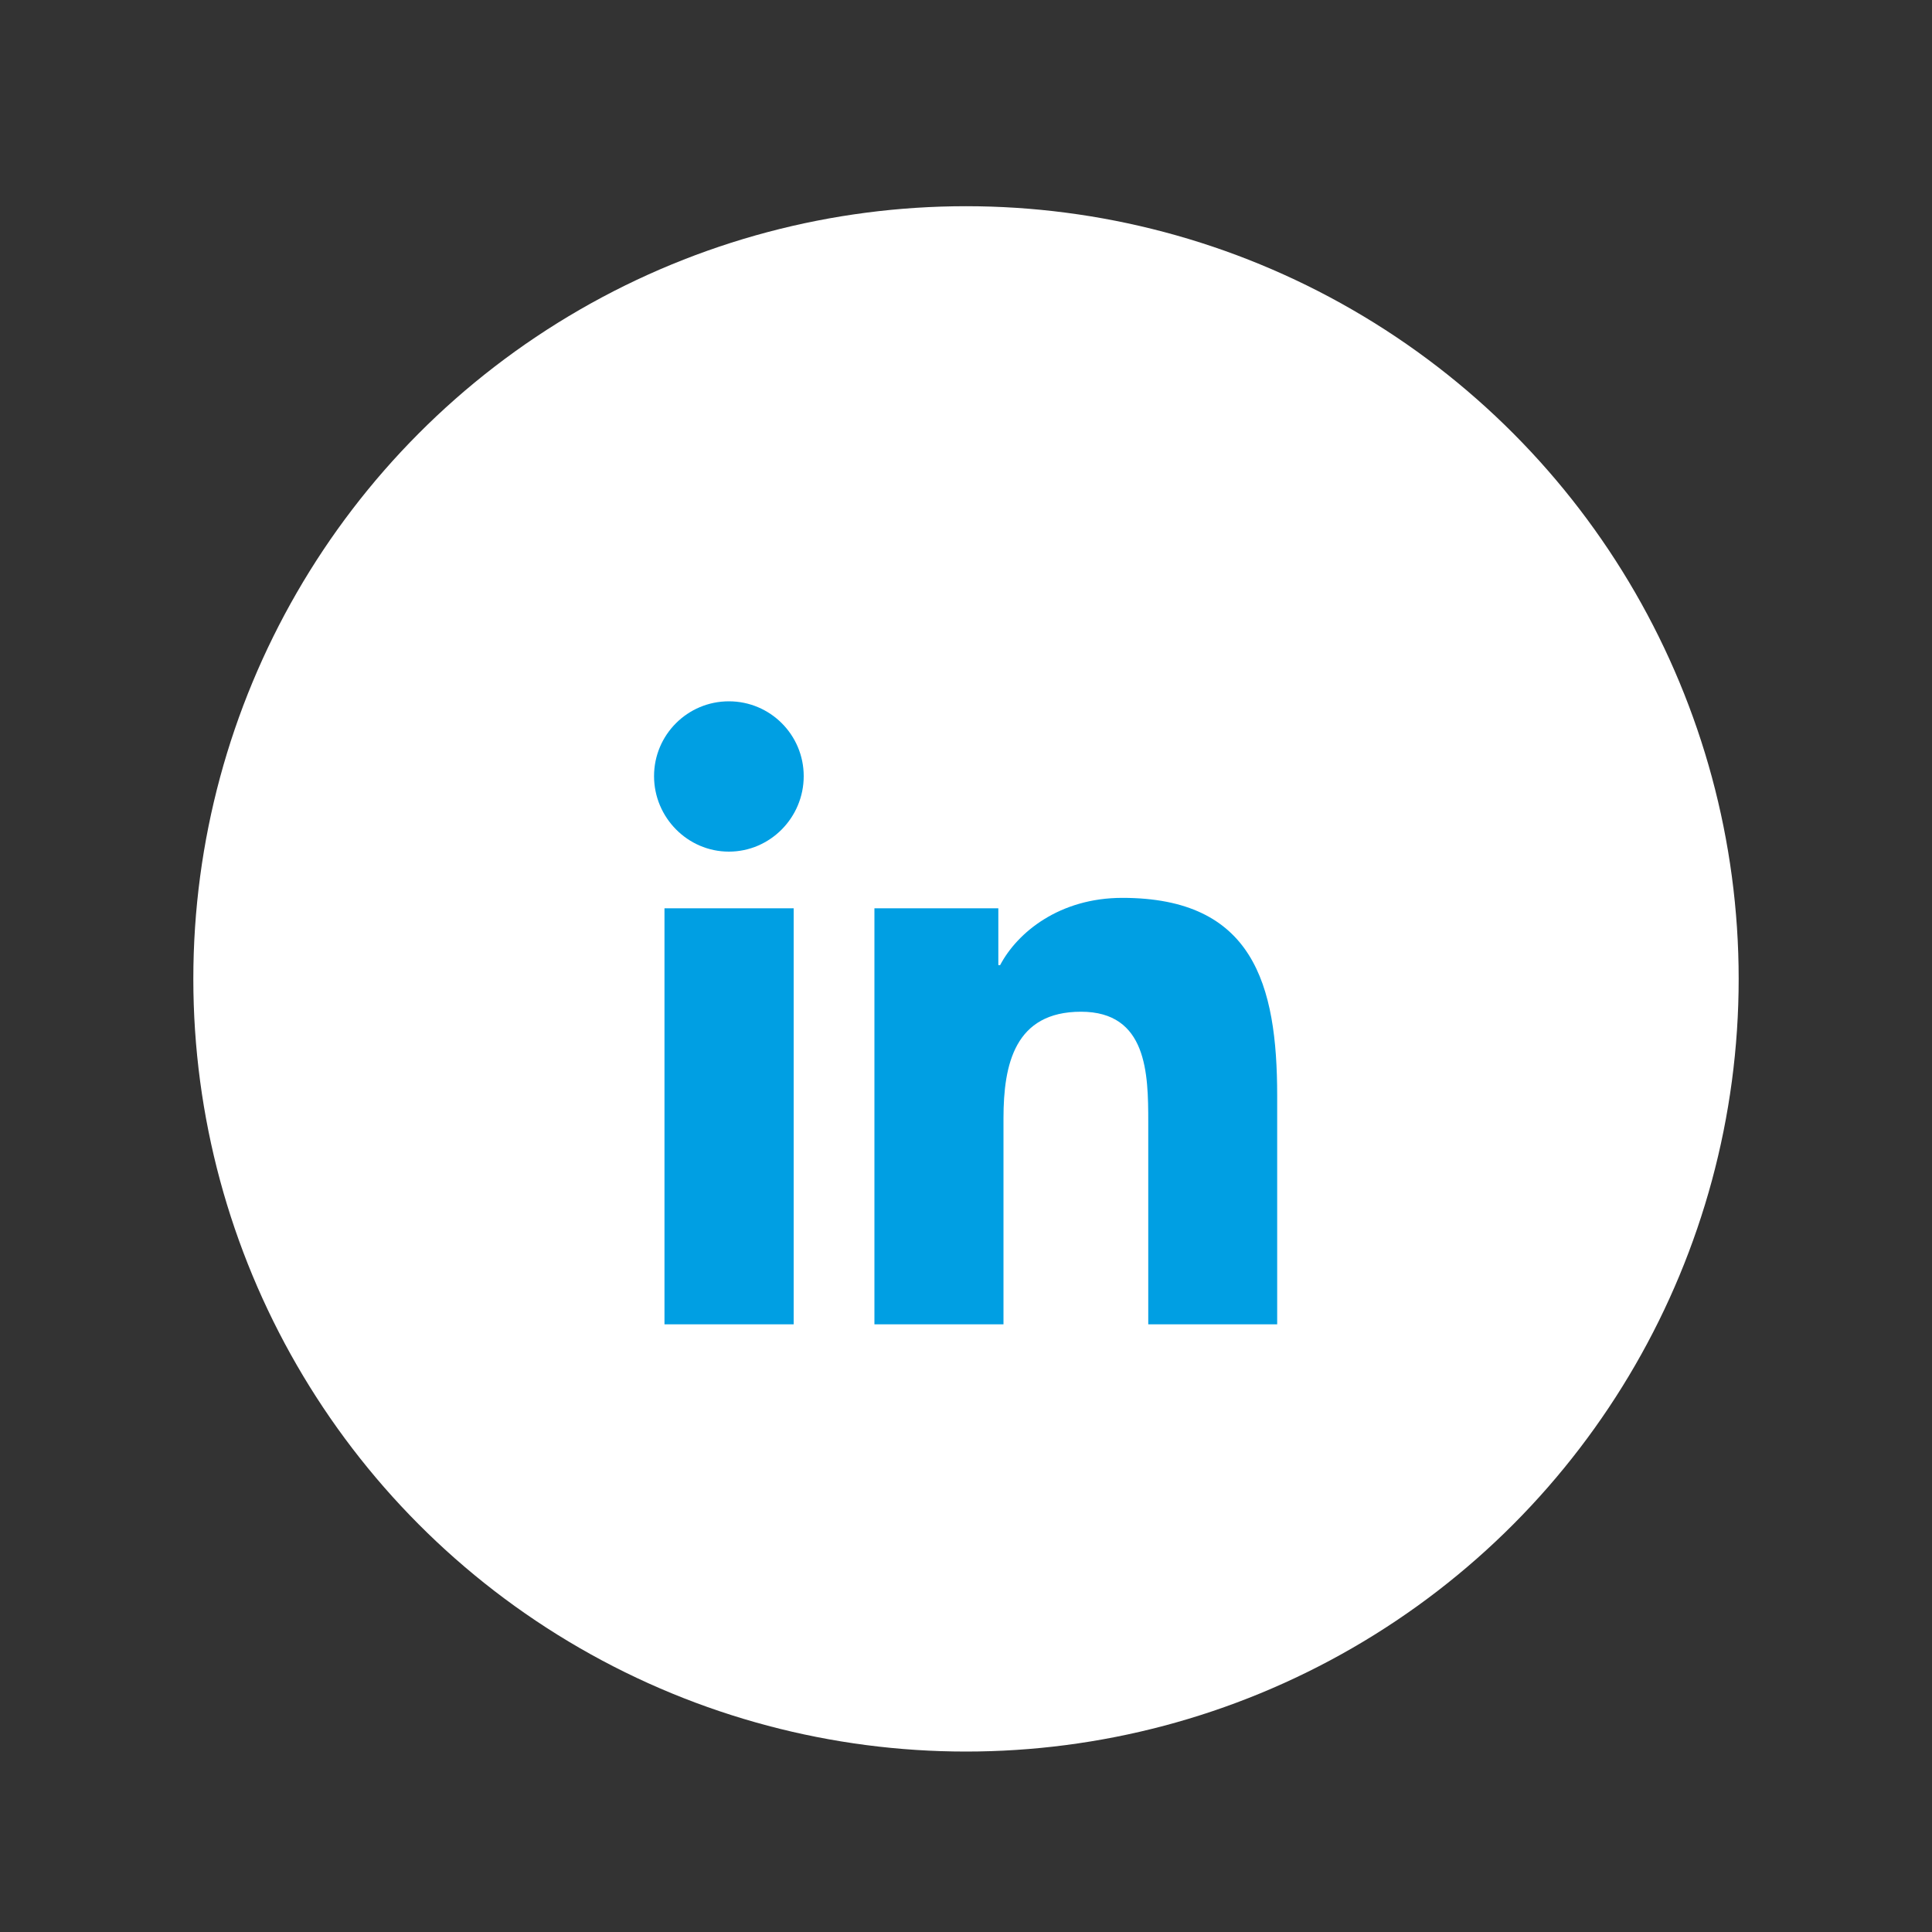
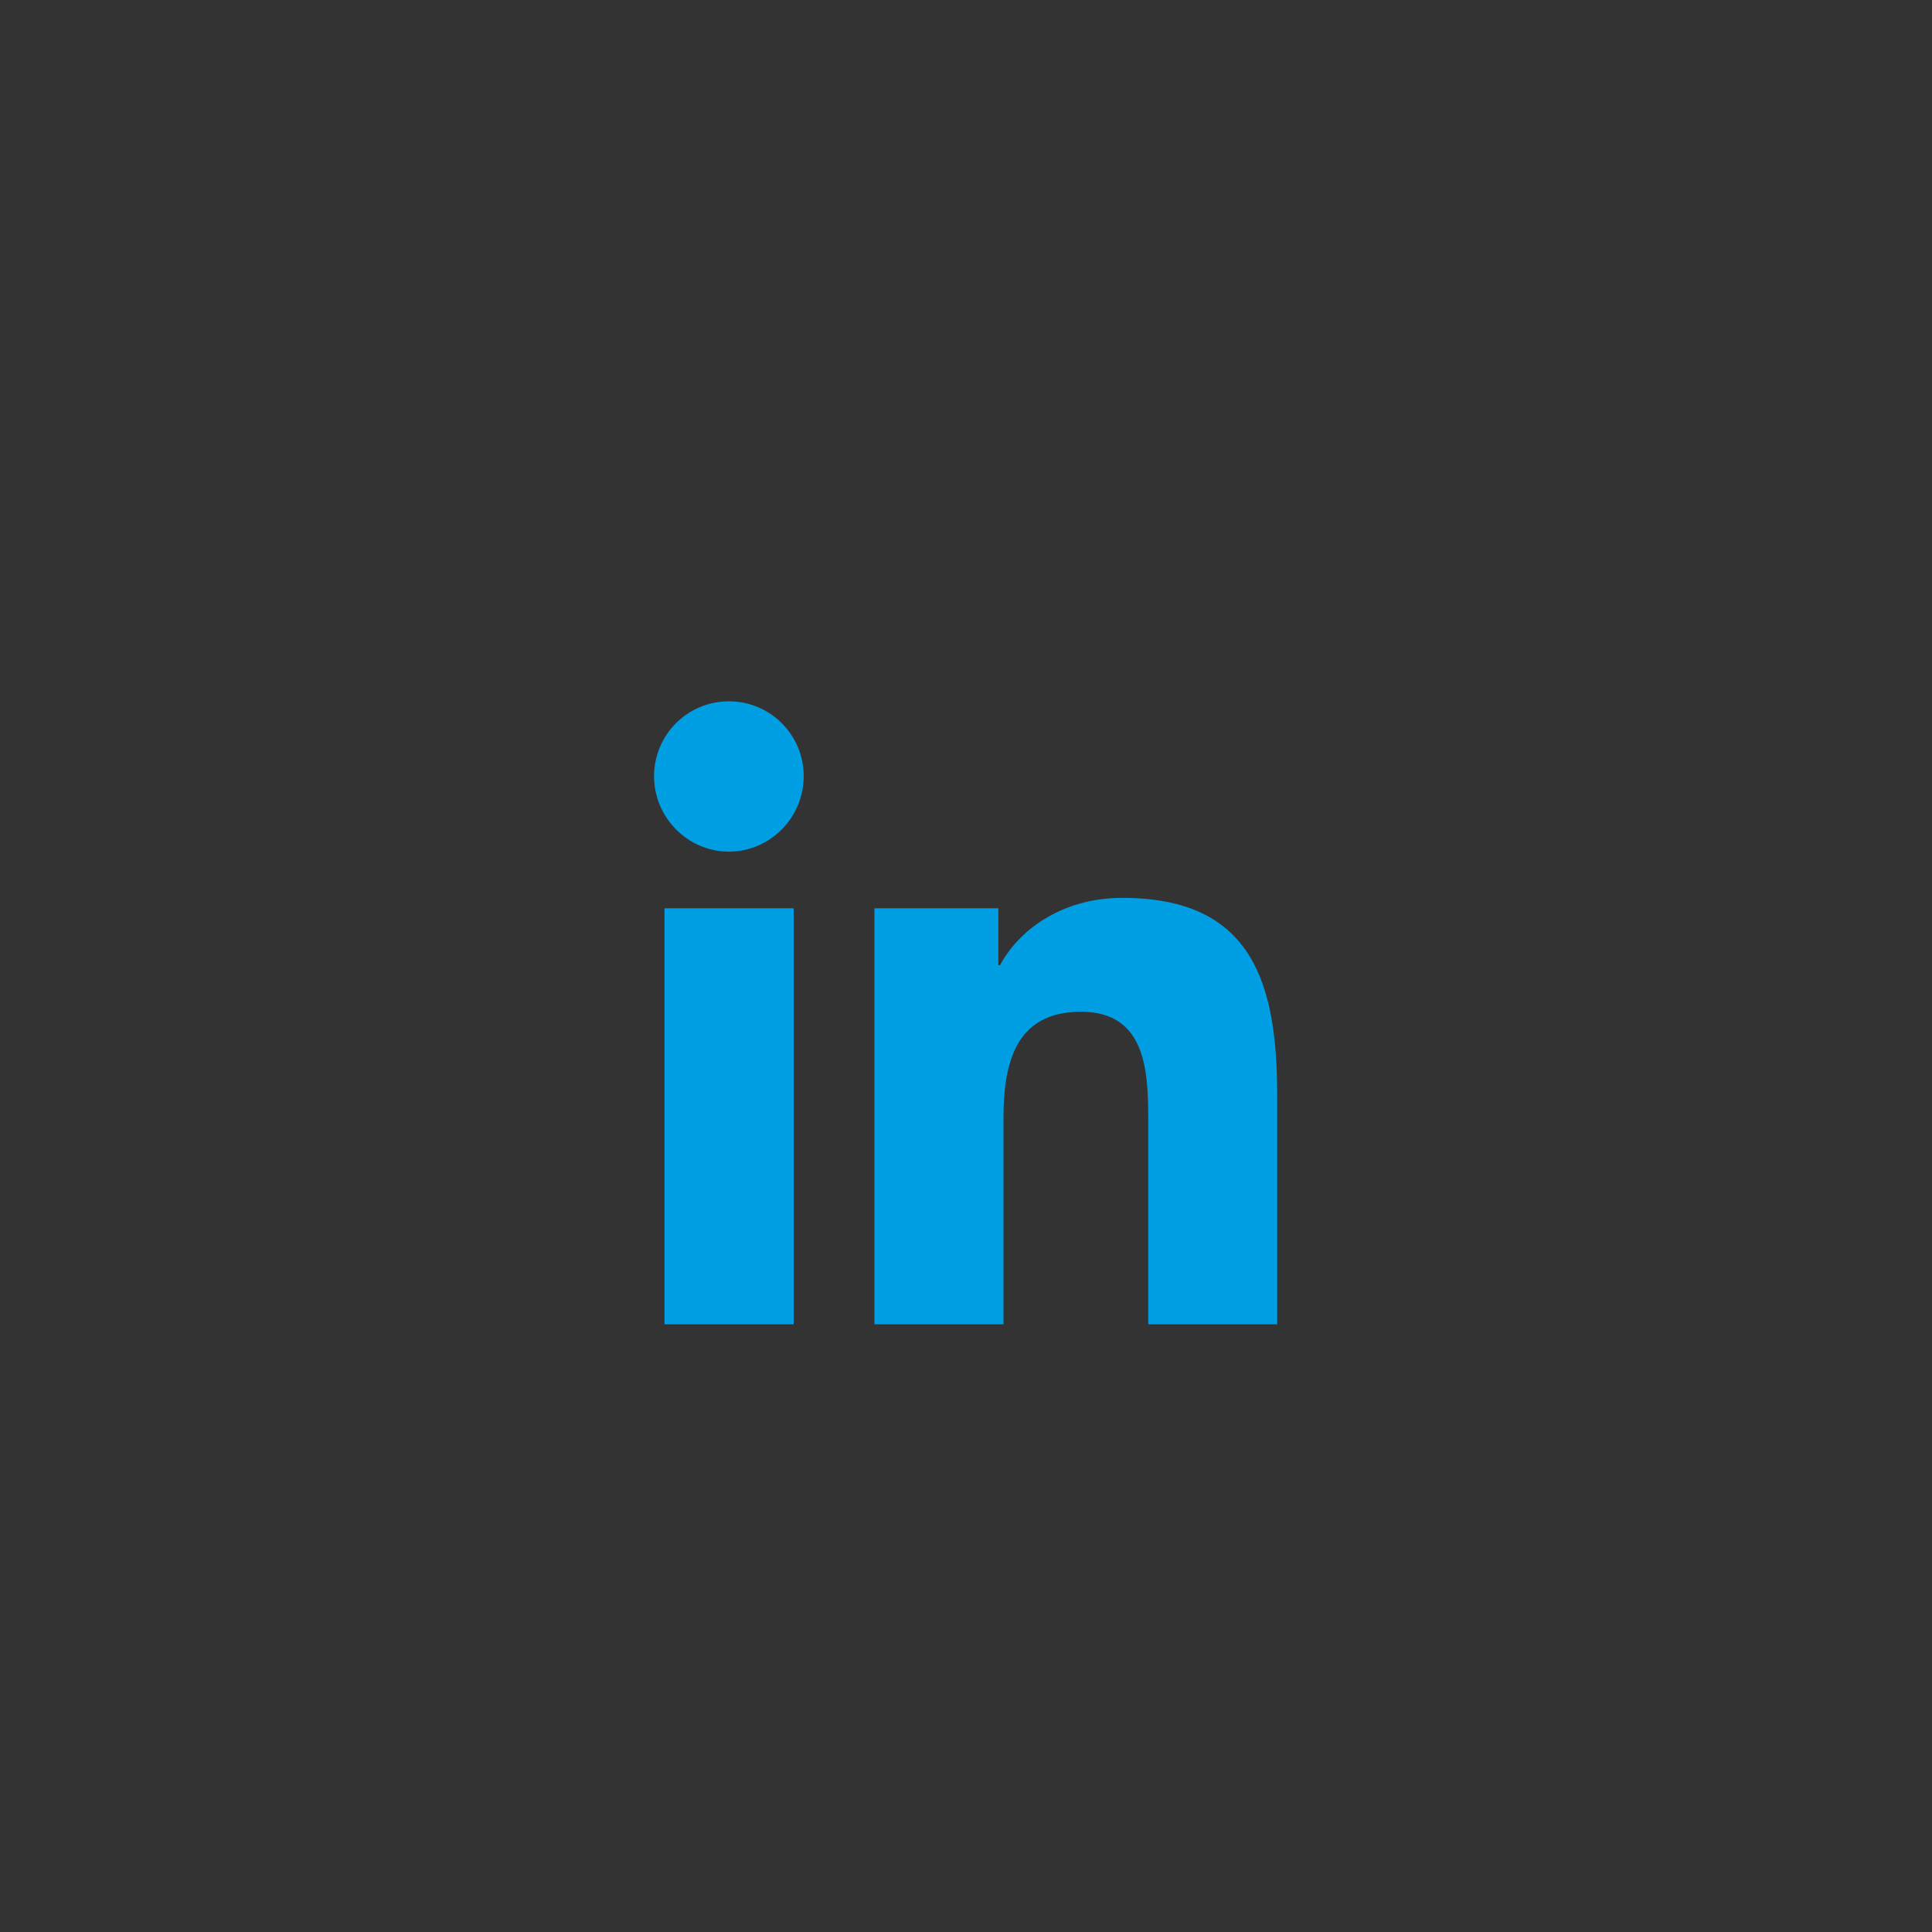
<svg xmlns="http://www.w3.org/2000/svg" id="Ebene_1" data-name="Ebene 1" viewBox="0 0 150 150">
  <rect x="0" y="0" width="150" height="150" fill="#333333" stroke="none" />
  <defs>
    <style>
      .cls-1 {
        fill: #009fe3;
      }

      .cls-2 {
        fill: #fff;
      }
    </style>
  </defs>
-   <circle id="Ellipse_21" data-name="Ellipse 21" class="cls-2" cx="75" cy="76" r="59.99" />
  <path class="cls-1" d="M61.62,102.82h-10.03v-32.3h10.03v32.3ZM56.59,66.12c-3.21,0-5.81-2.66-5.81-5.86,0-3.21,2.6-5.81,5.81-5.81,3.21,0,5.81,2.6,5.81,5.81,0,3.21-2.6,5.86-5.81,5.86ZM99.16,102.82h-10.01v-15.72c0-3.75-.08-8.55-5.22-8.55s-6.02,4.07-6.02,8.28v15.99h-10.02v-32.3h9.62v4.41h.14c1.34-2.54,4.61-5.22,9.49-5.22,10.15,0,12.02,6.69,12.02,15.37v17.74h-.01Z" />
</svg>